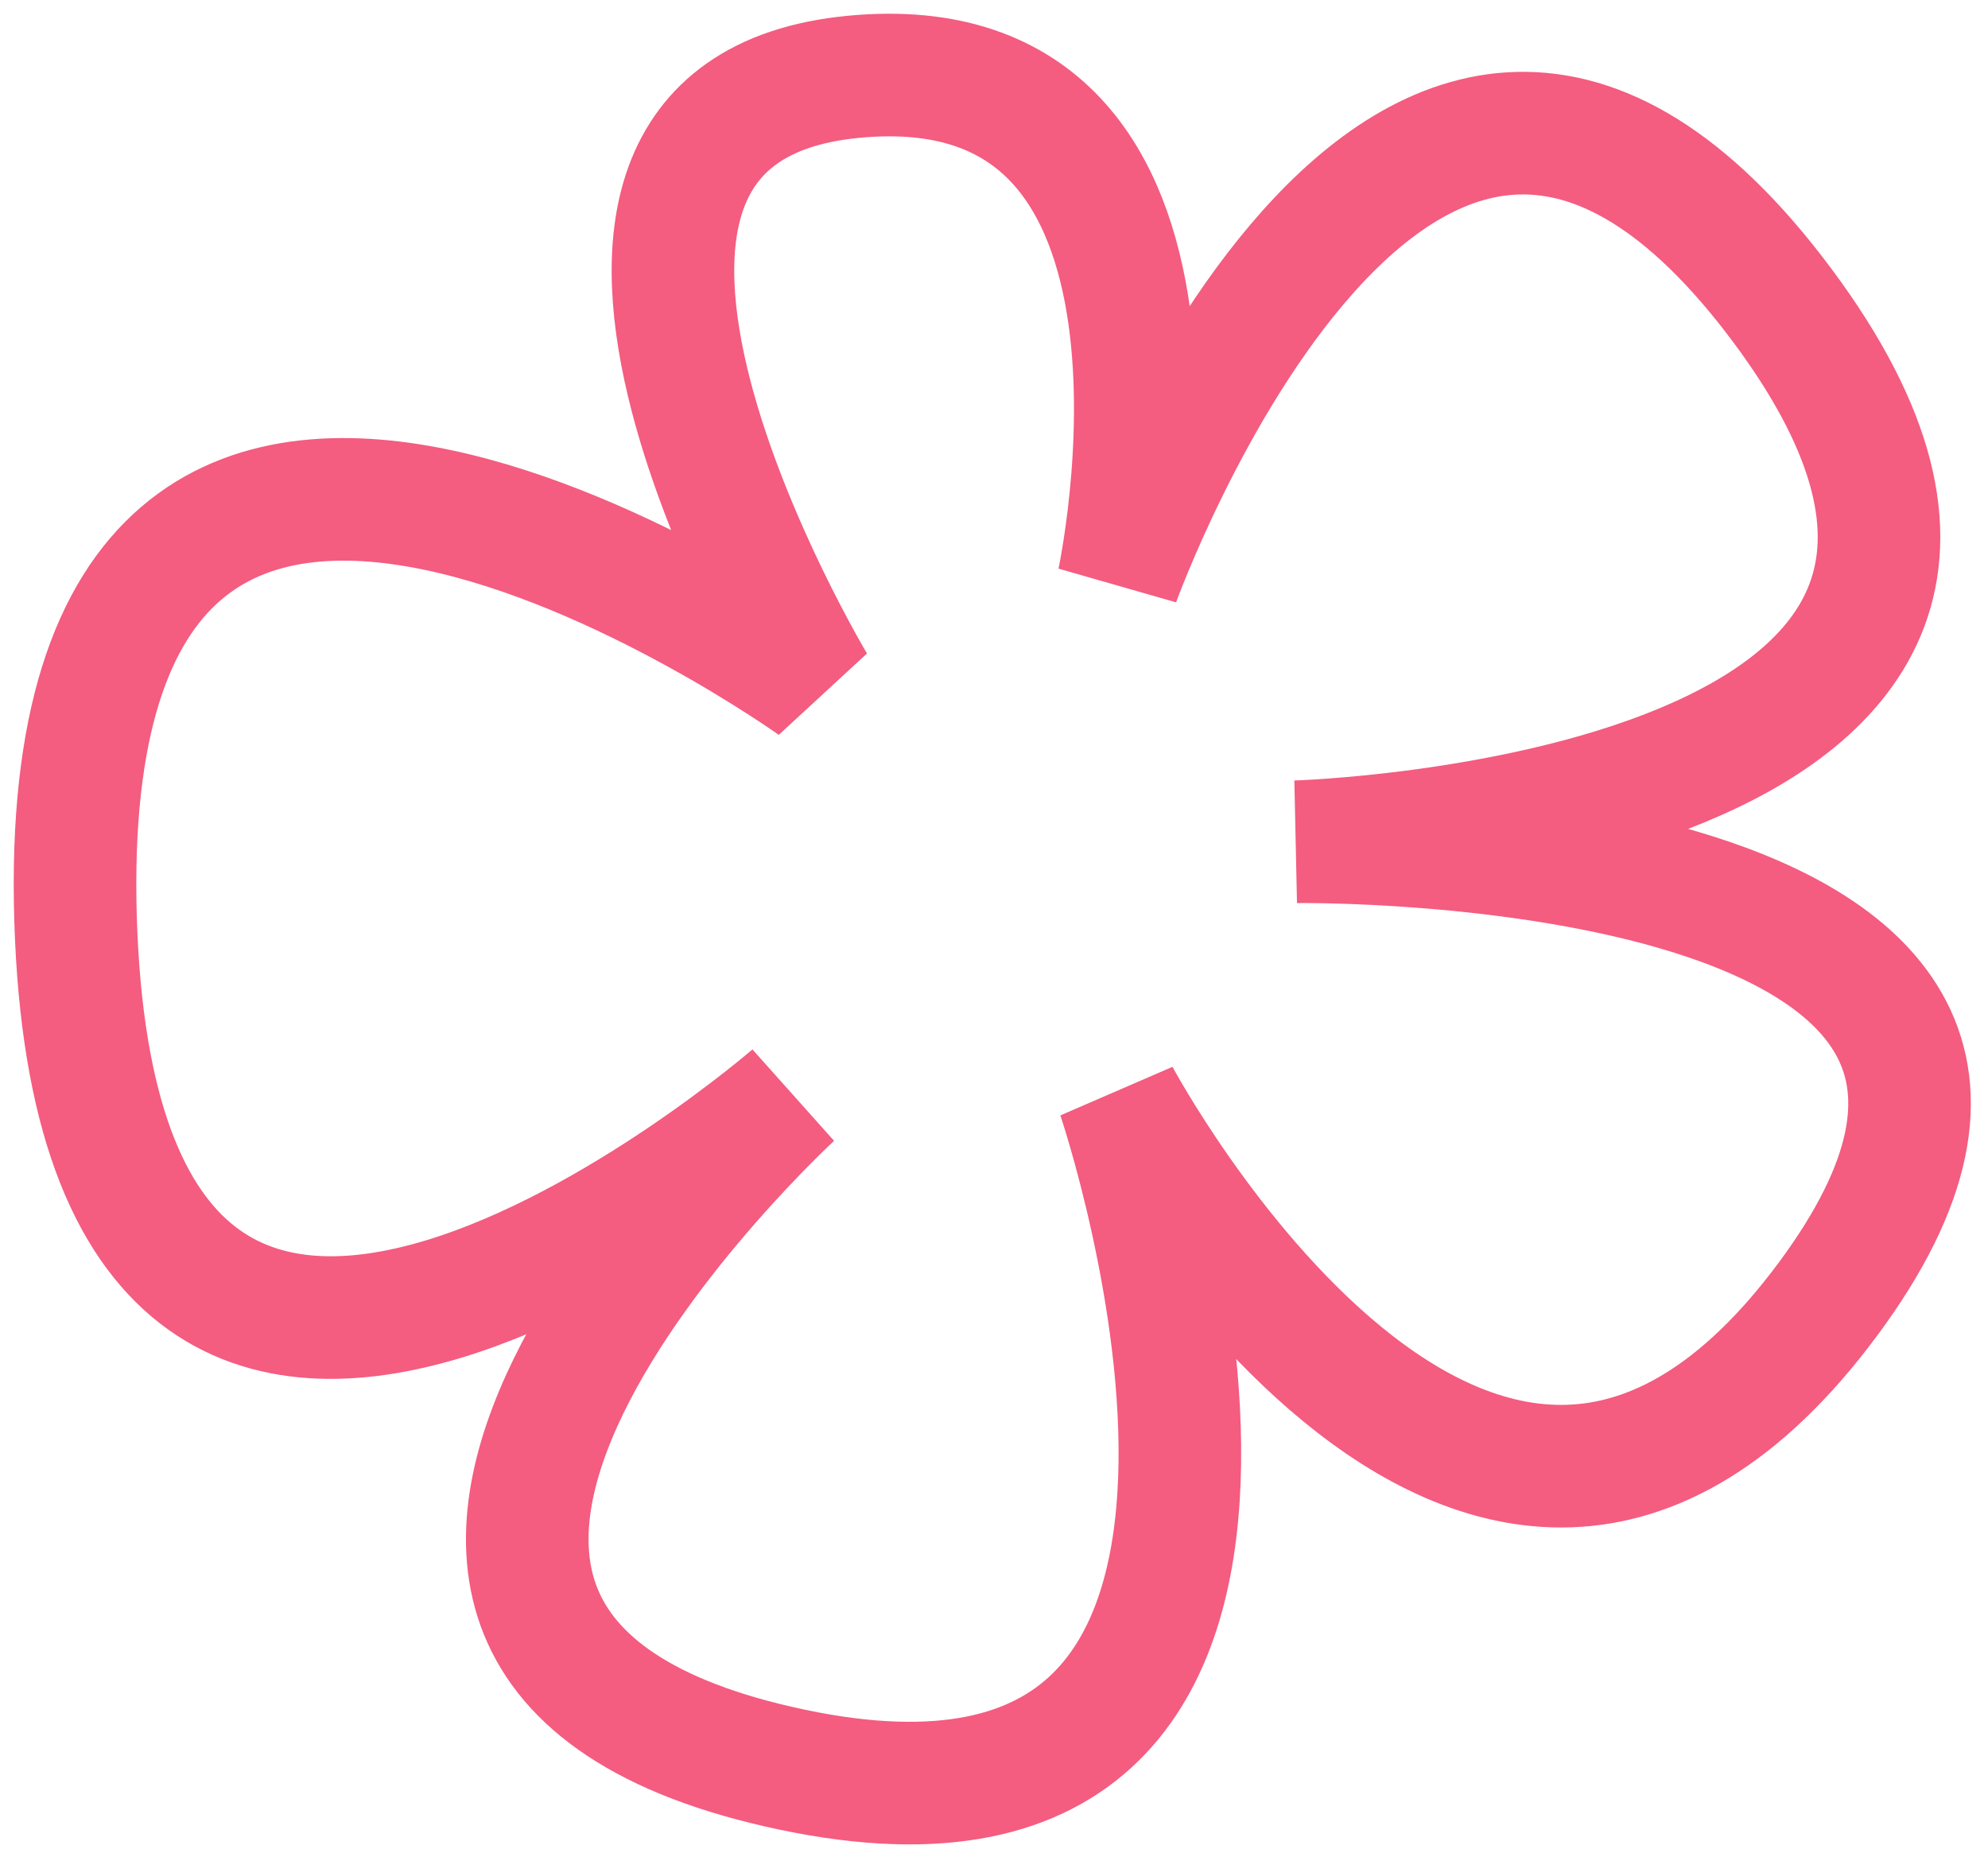
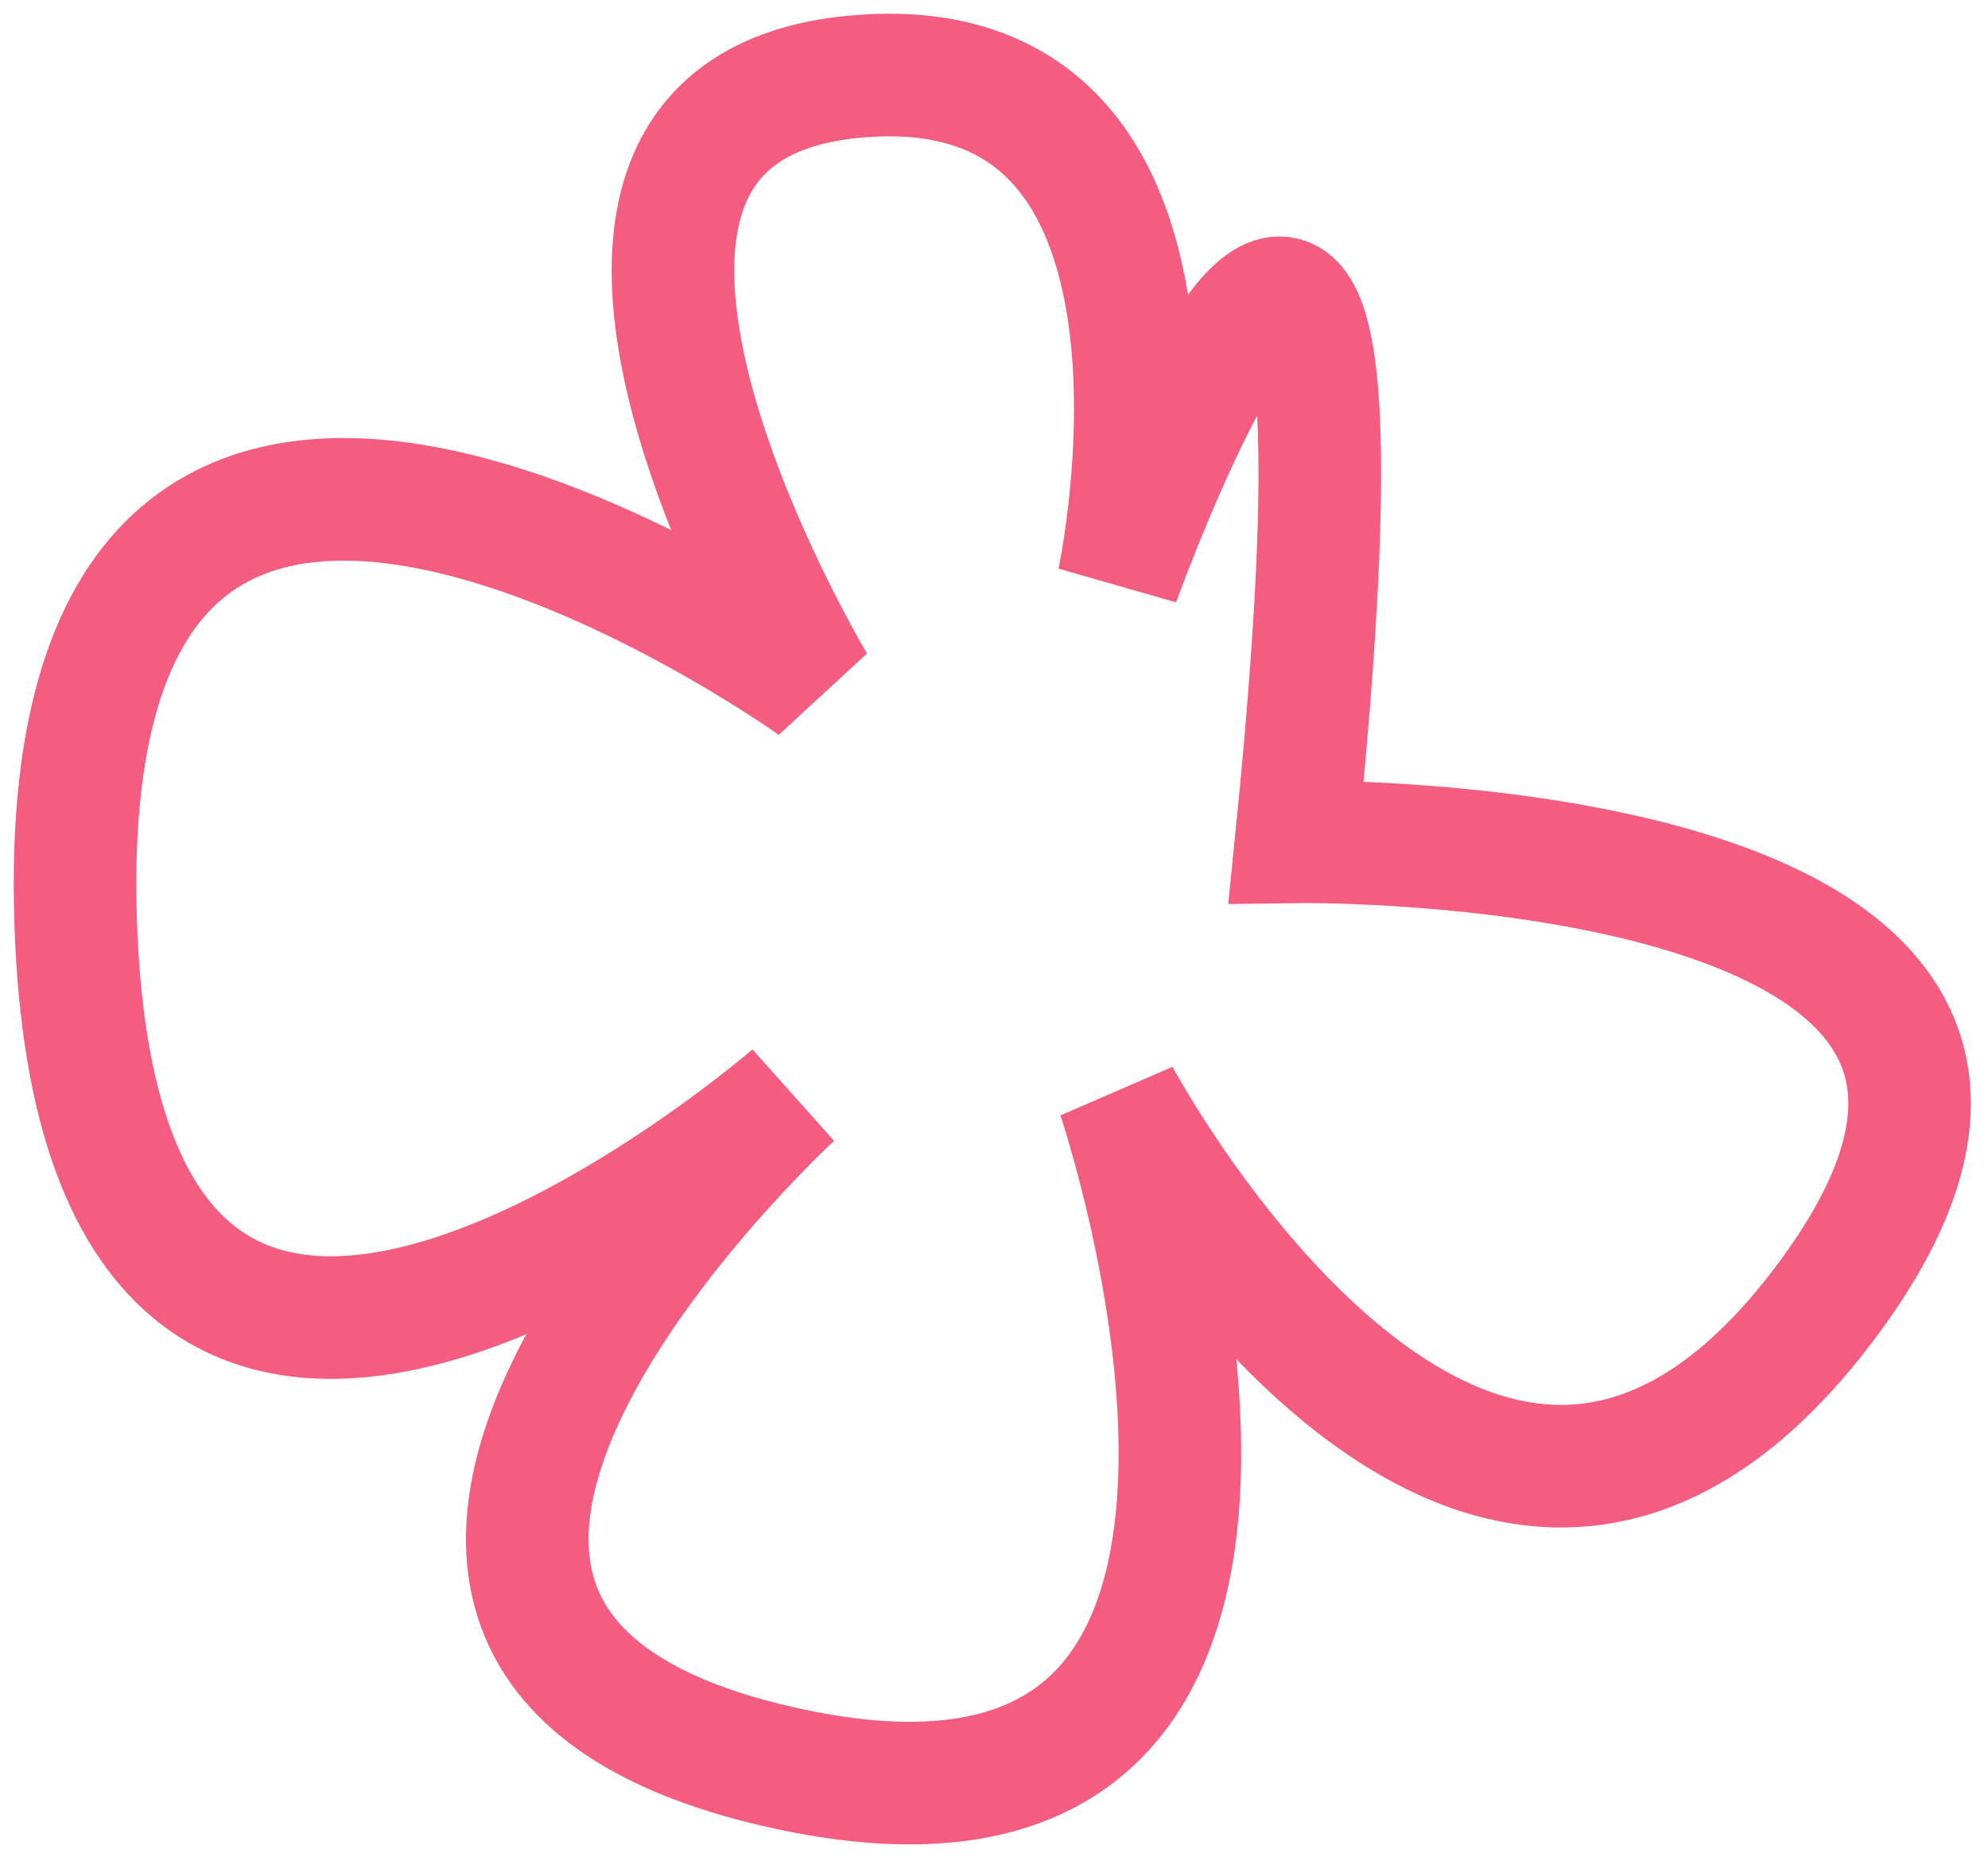
<svg xmlns="http://www.w3.org/2000/svg" width="106" height="99" viewBox="0 0 106 99" fill="none">
-   <path d="M45.504 4.095C25.14 6.047 43.426 36.521 43.426 36.521C43.426 36.521 2.781 7.438 4.028 48.973C5.275 90.508 42.262 58.417 42.262 58.417C42.262 58.417 10.428 87.667 42.262 94.353C74.096 101.038 59.634 58.417 59.634 58.417C59.634 58.417 78.834 94.353 97.452 69.281C116.071 44.209 69.109 44.878 69.109 44.878C69.109 44.878 115.326 43.541 95.042 16.296C74.758 -10.948 59.634 31.005 59.634 31.005C59.634 31.005 65.868 2.143 45.504 4.095Z" stroke="#F45C80" stroke-width="6.536" />
+   <path d="M45.504 4.095C25.14 6.047 43.426 36.521 43.426 36.521C43.426 36.521 2.781 7.438 4.028 48.973C5.275 90.508 42.262 58.417 42.262 58.417C42.262 58.417 10.428 87.667 42.262 94.353C74.096 101.038 59.634 58.417 59.634 58.417C59.634 58.417 78.834 94.353 97.452 69.281C116.071 44.209 69.109 44.878 69.109 44.878C74.758 -10.948 59.634 31.005 59.634 31.005C59.634 31.005 65.868 2.143 45.504 4.095Z" stroke="#F45C80" stroke-width="6.536" />
</svg>